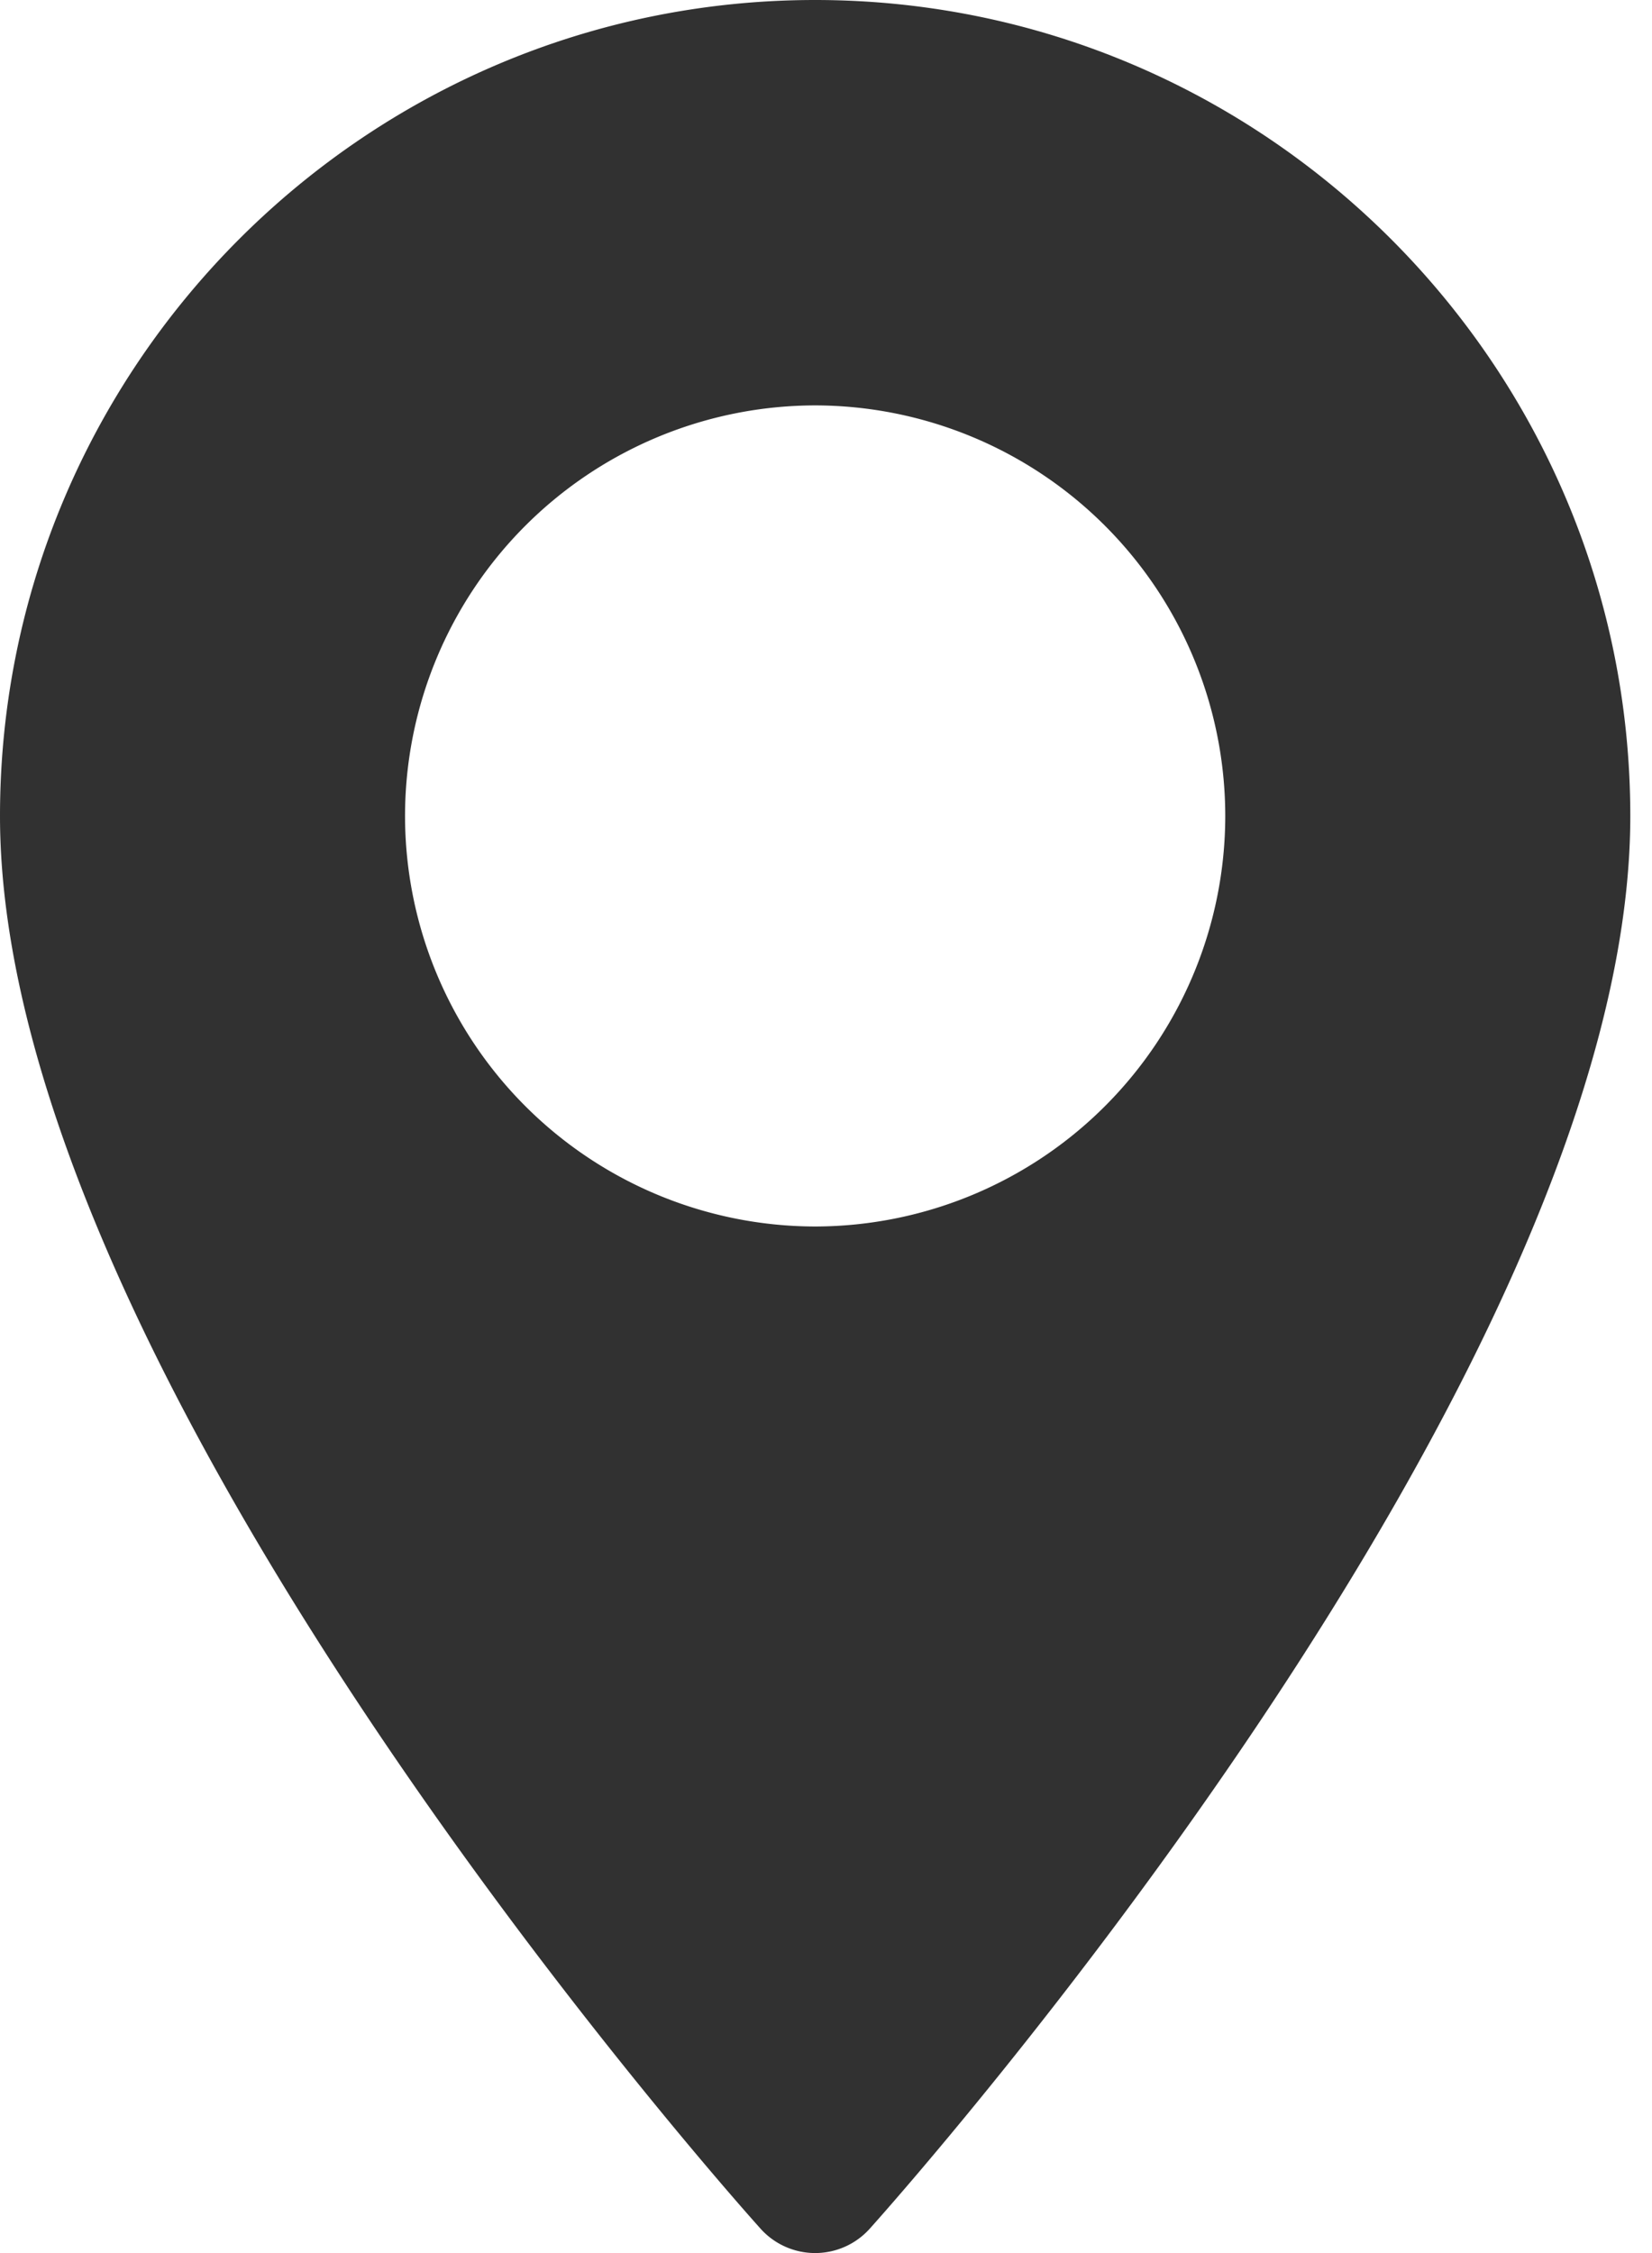
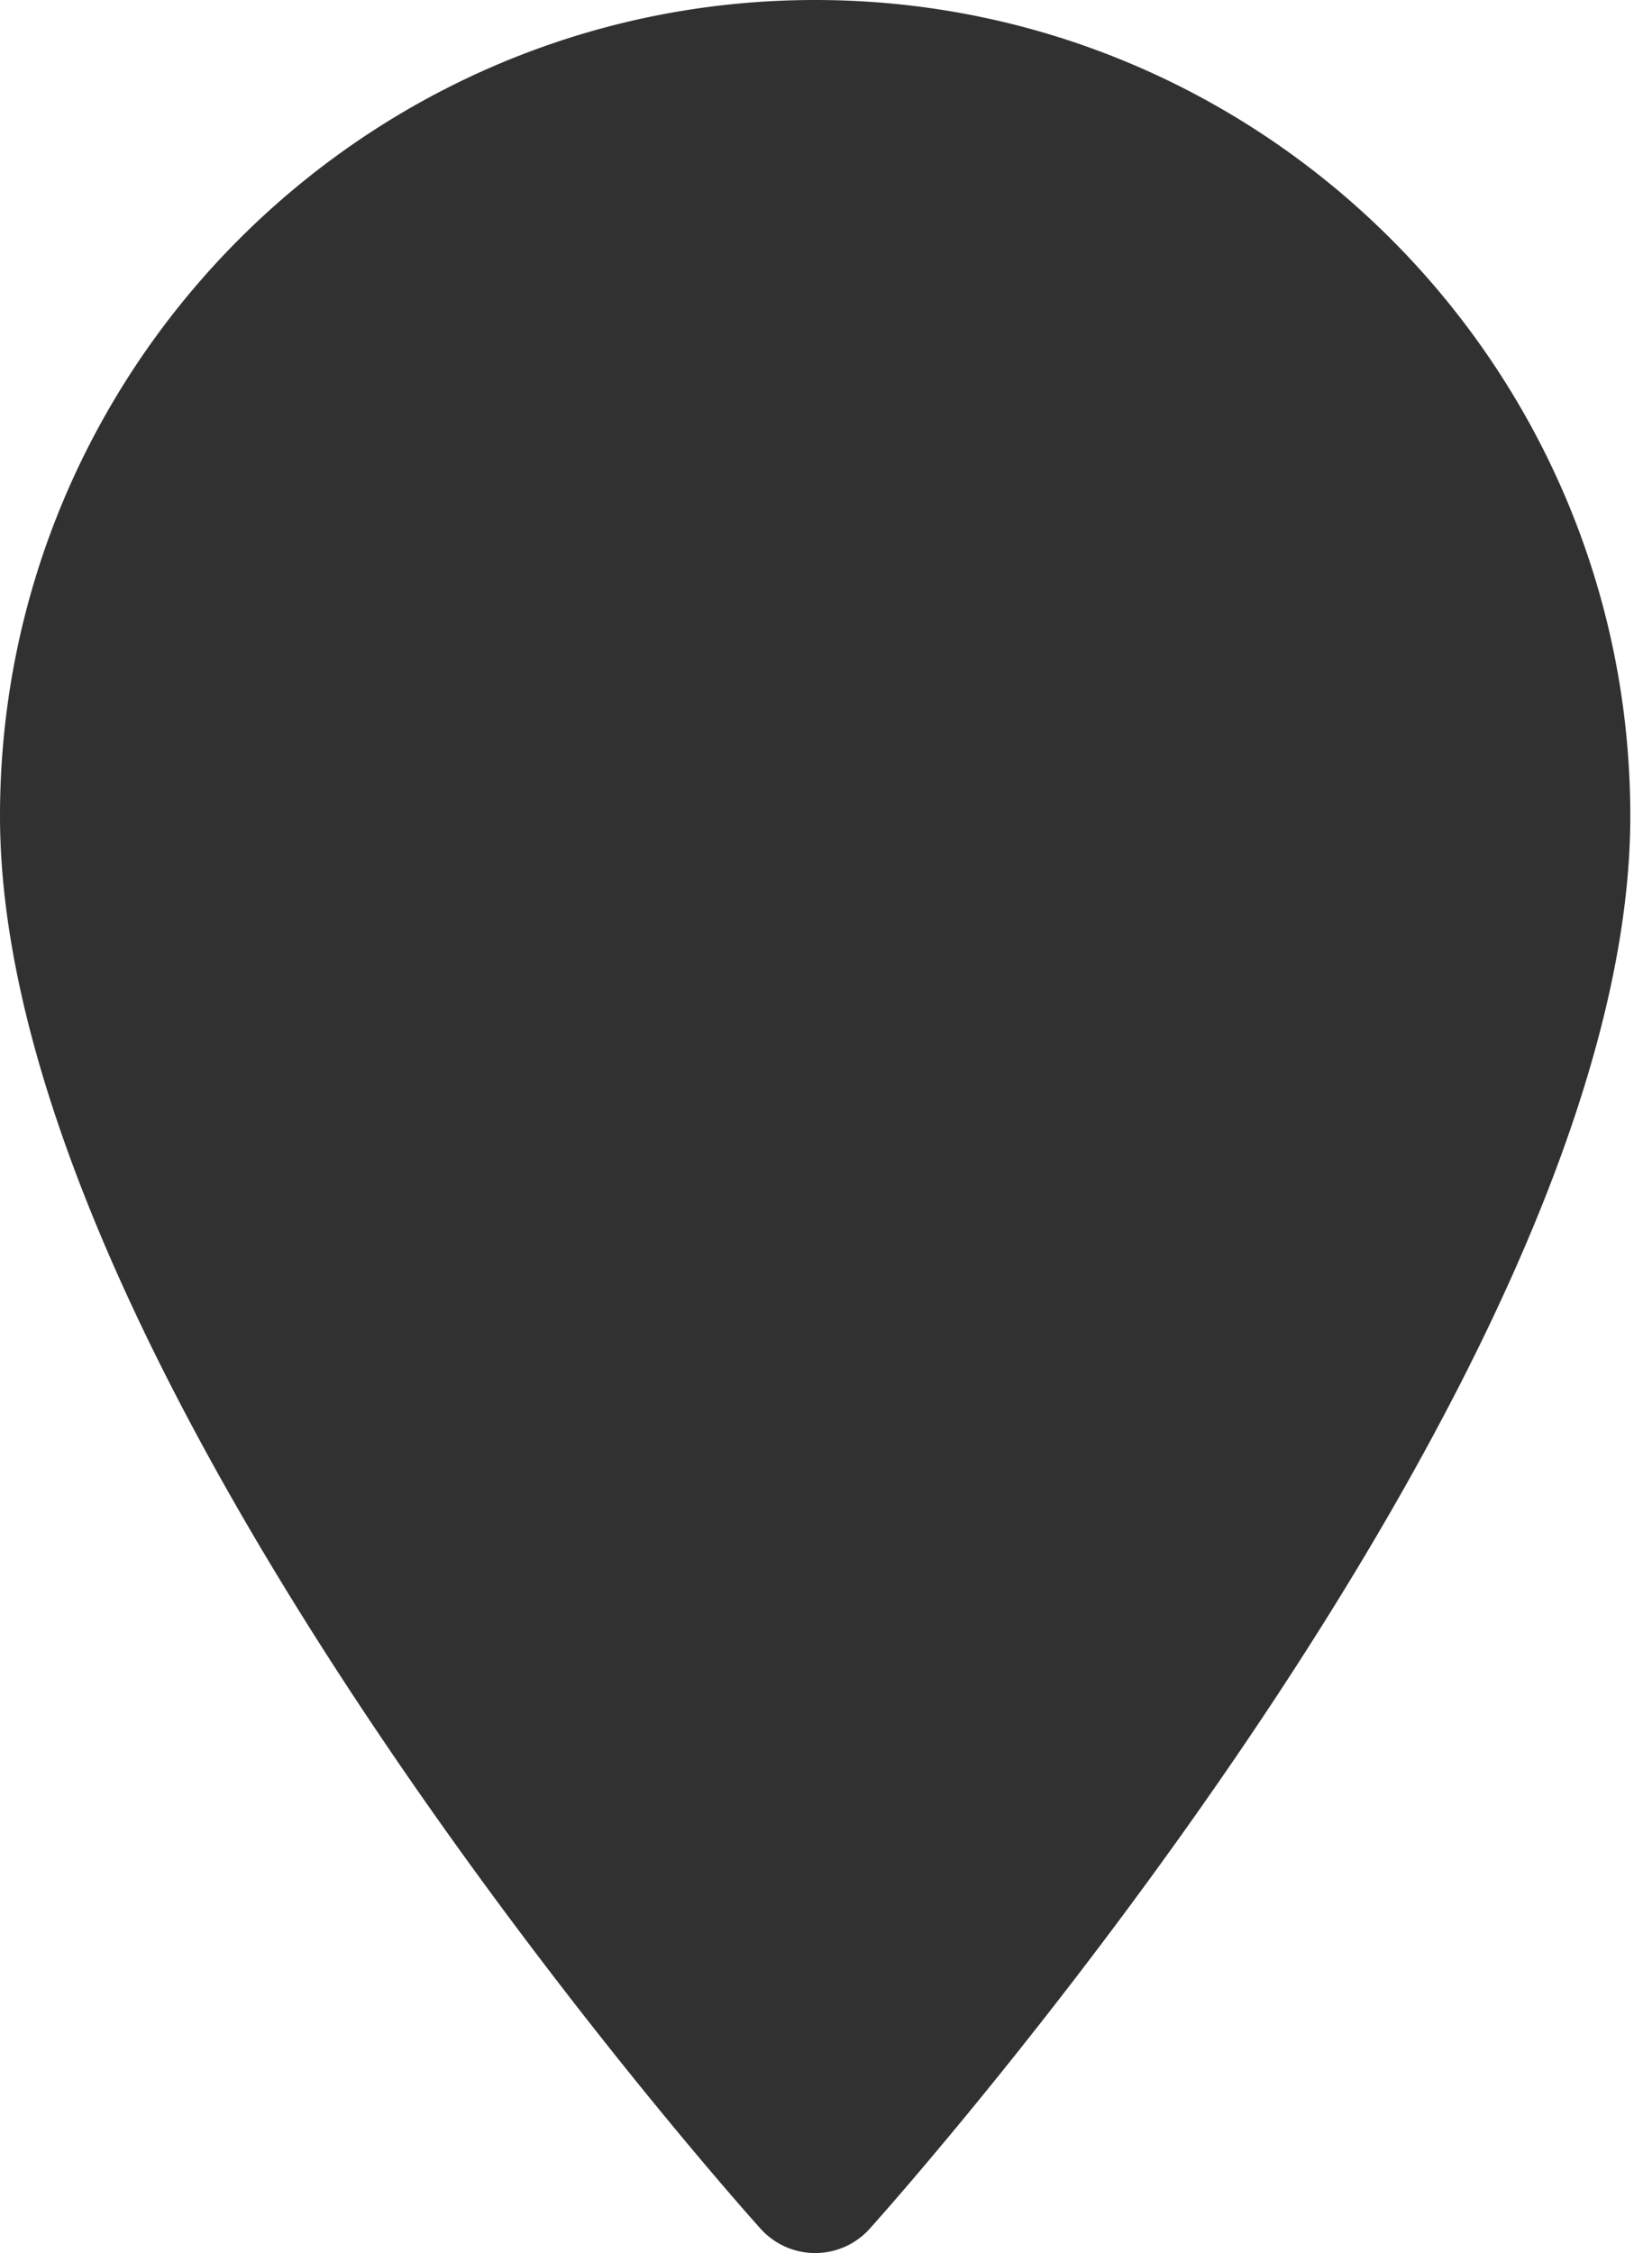
<svg xmlns="http://www.w3.org/2000/svg" width="22" height="30" viewBox="0 0 22 30">
-   <path fill="#313131" fill-rule="nonzero" d="M10.855 0C4.87 0 0 4.874 0 10.865c0 7.435 9.714 18.35 10.128 18.81a.977.977 0 0 0 1.455 0c.413-.46 10.128-11.375 10.128-18.81C21.71 4.874 16.84 0 10.855 0zm0 16.331a5.47 5.47 0 0 1-5.461-5.466 5.47 5.47 0 0 1 5.461-5.467 5.47 5.47 0 0 1 5.462 5.467 5.47 5.47 0 0 1-5.462 5.466z" />
+   <path fill="#313131" fill-rule="nonzero" d="M10.855 0C4.87 0 0 4.874 0 10.865c0 7.435 9.714 18.35 10.128 18.81a.977.977 0 0 0 1.455 0c.413-.46 10.128-11.375 10.128-18.81C21.71 4.874 16.84 0 10.855 0zm0 16.331z" />
</svg>